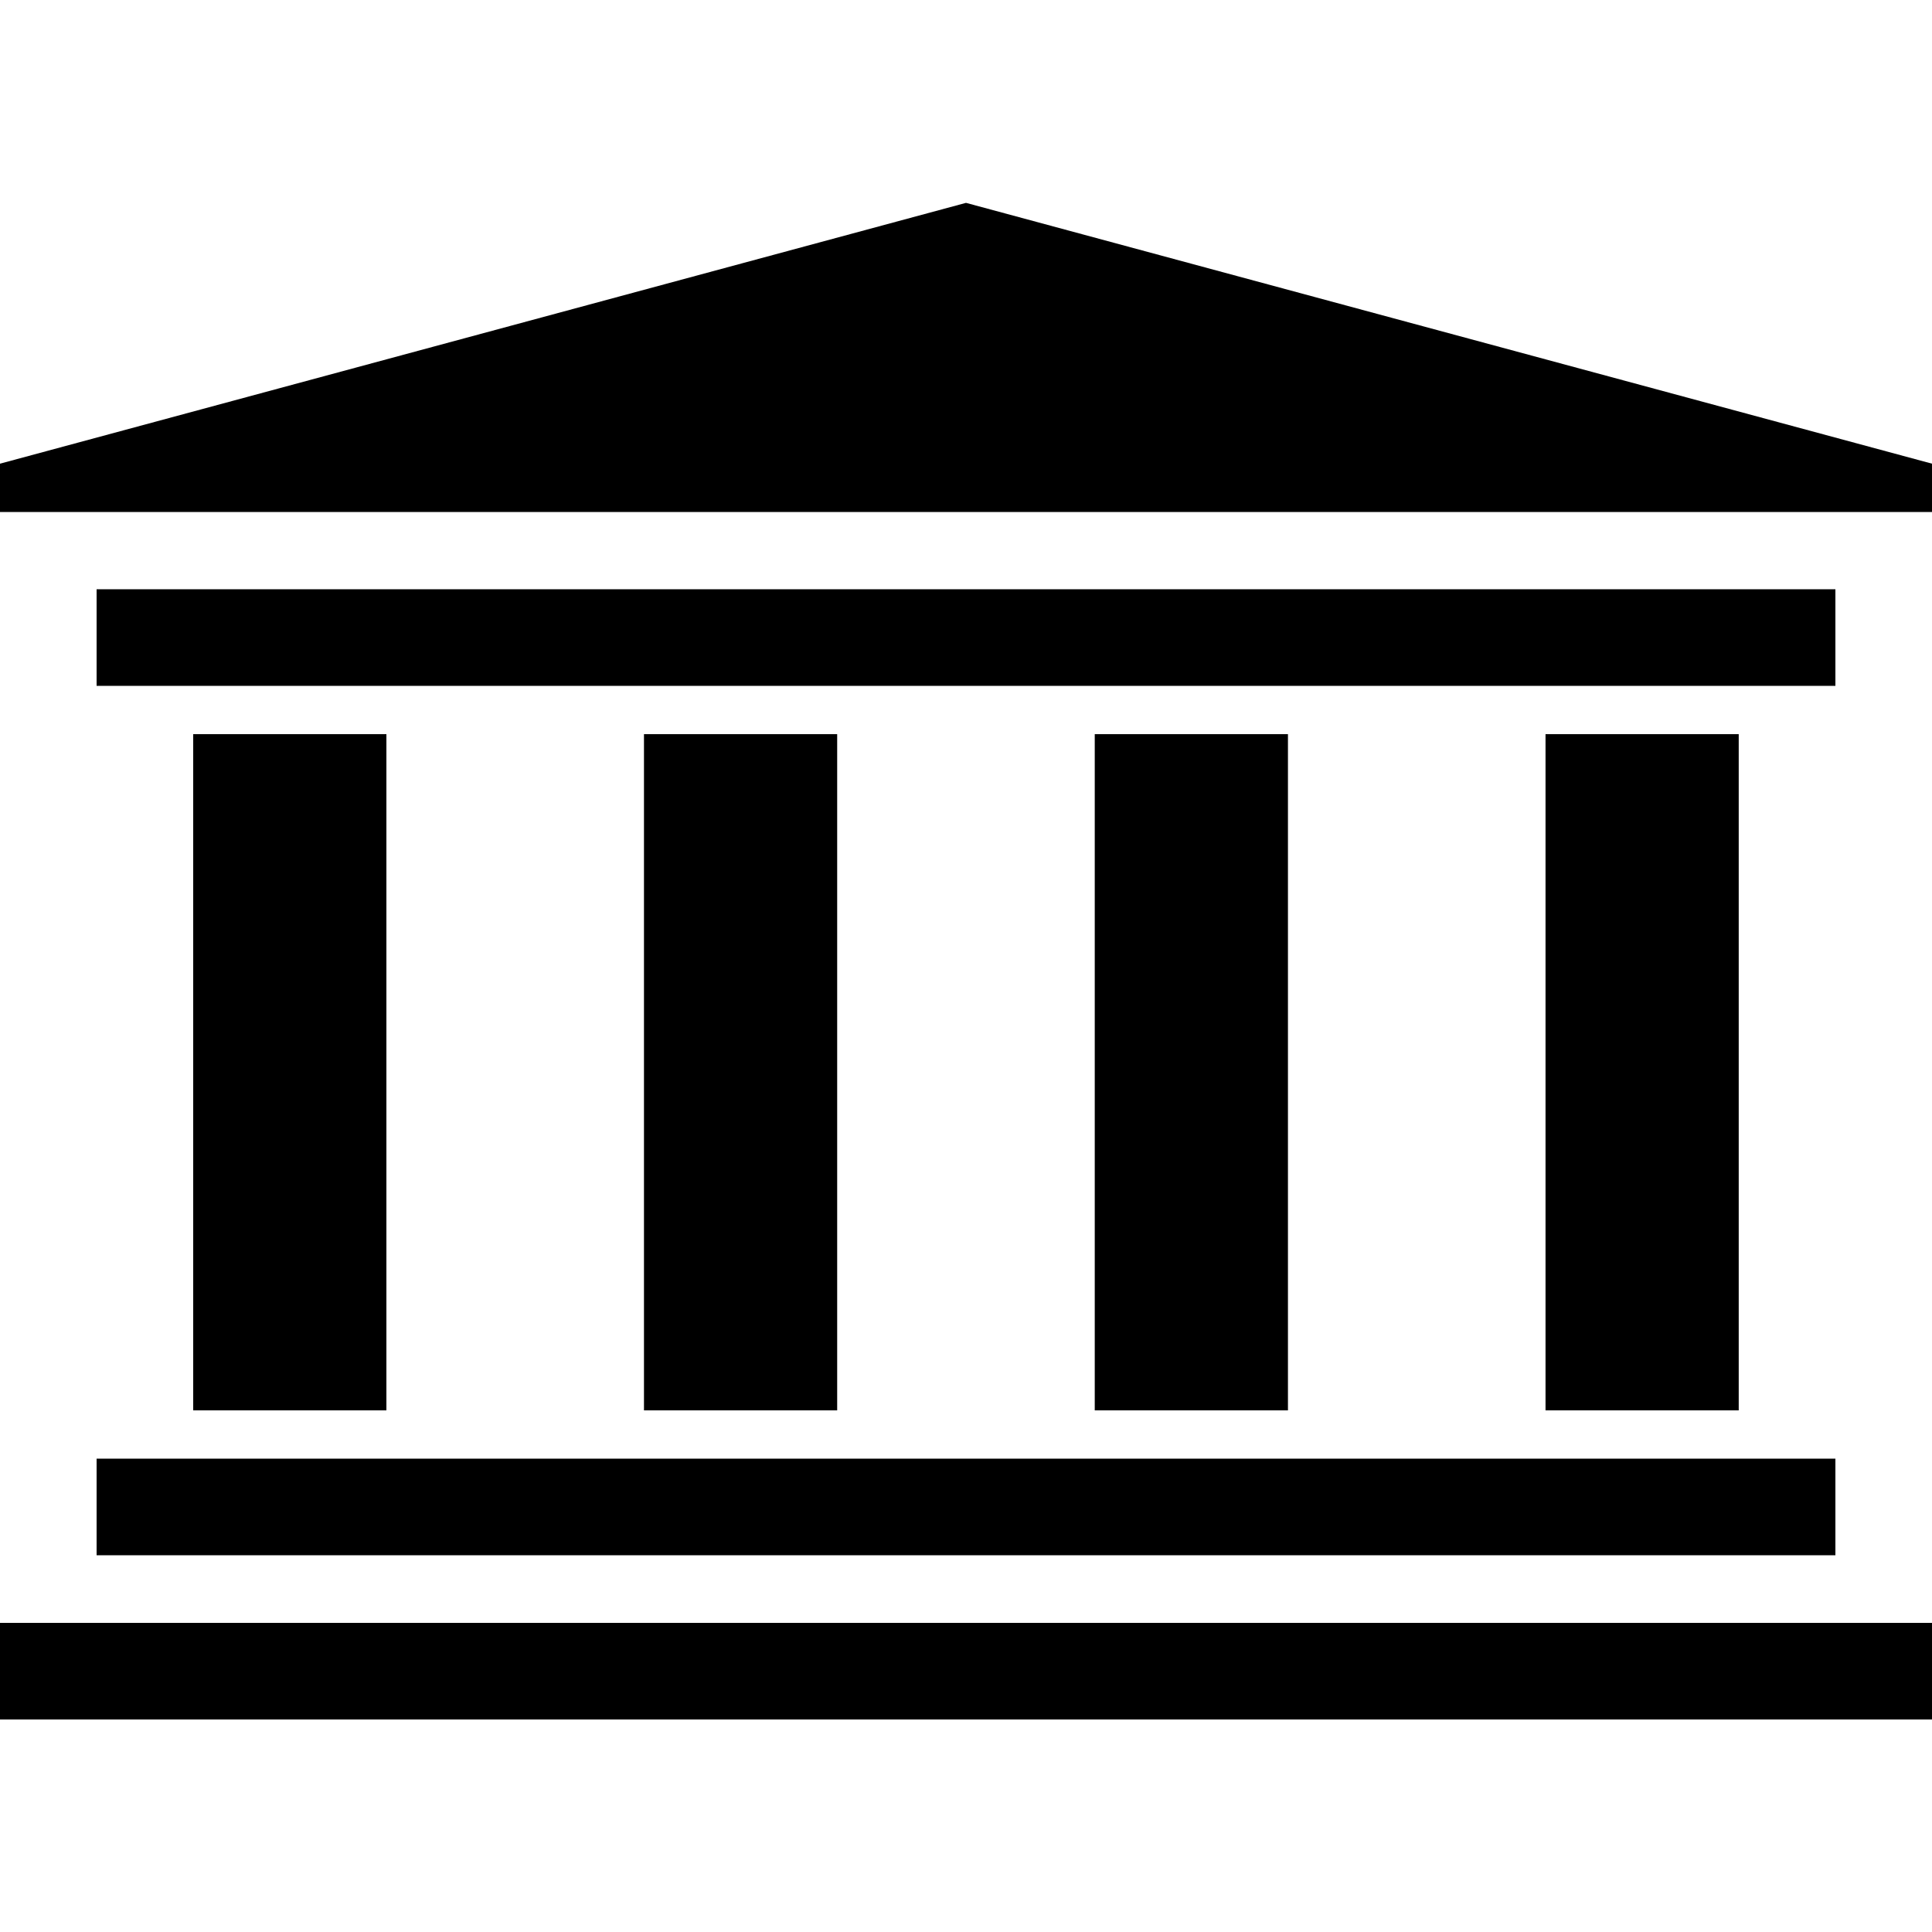
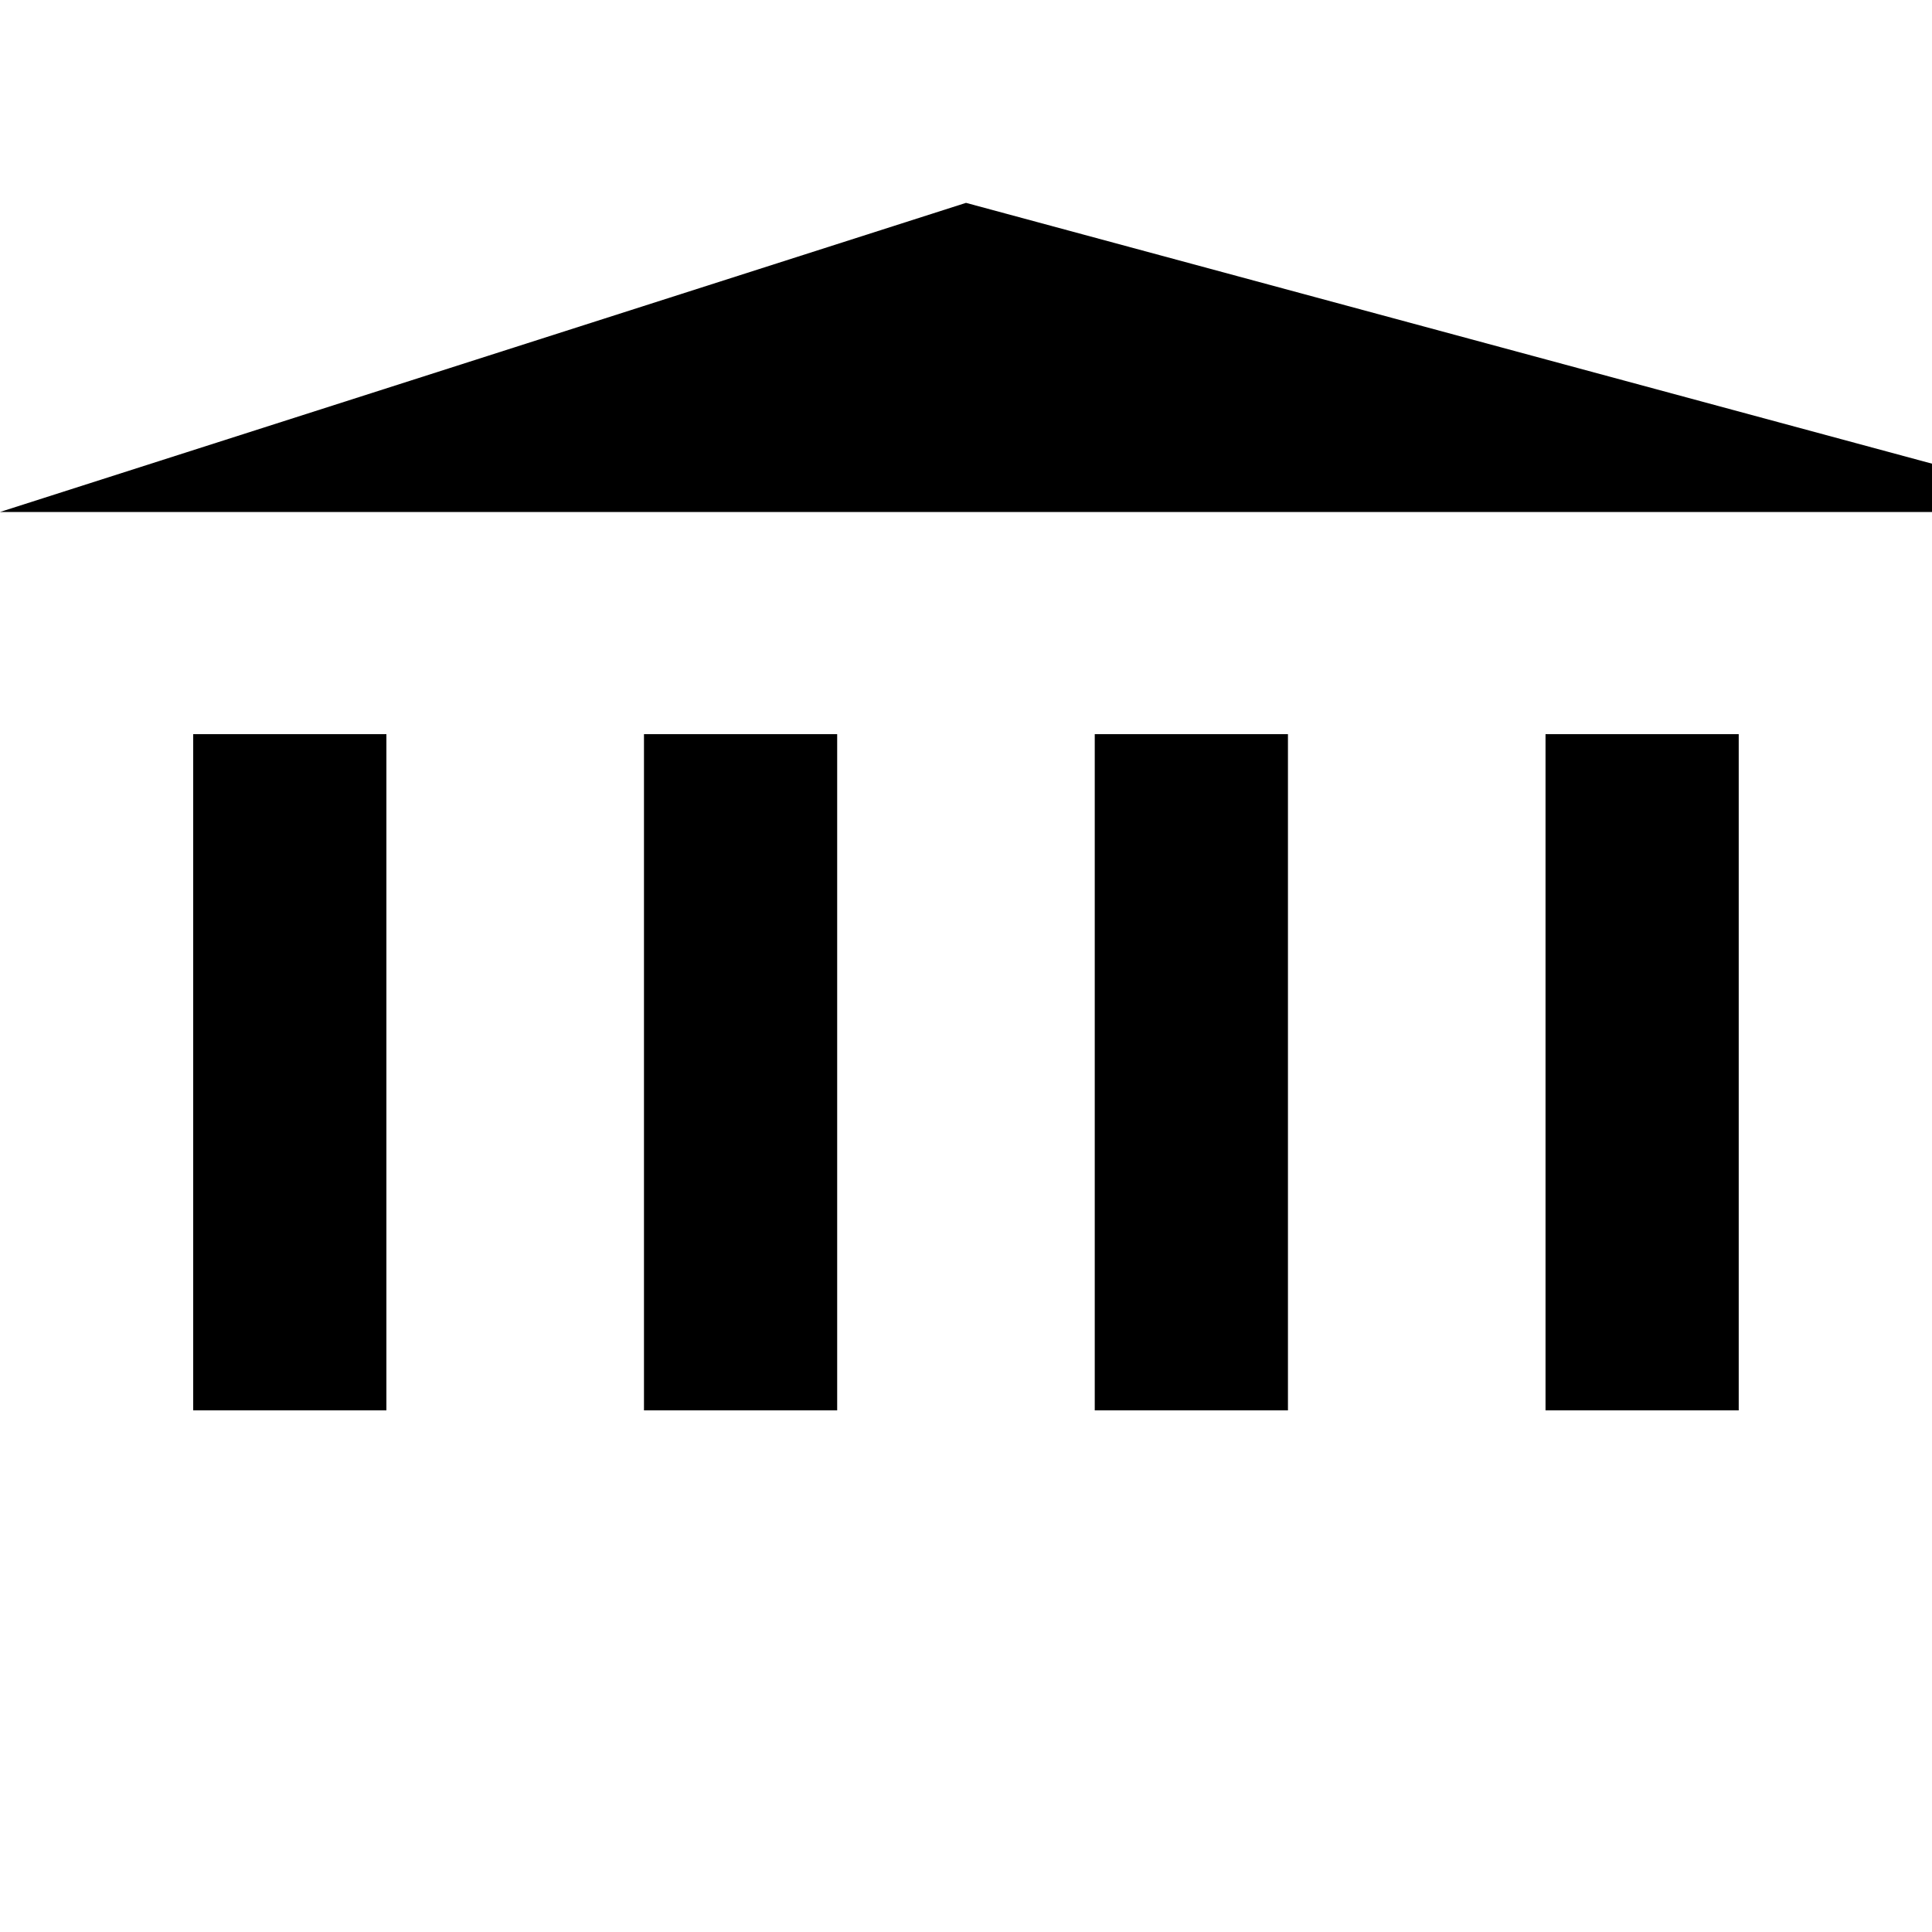
<svg xmlns="http://www.w3.org/2000/svg" width="500" height="500">
  <title>MUSEUM</title>
-   <path d="M 0,132.5 V 120 L 250,52.5 500,120 V 132.5 Z" stroke="none" fill="black" />
+   <path d="M 0,132.5 L 250,52.5 500,120 V 132.5 Z" stroke="none" fill="black" />
  <g stroke="black">
-     <path d="M 25,165 H 475 M 25,390 H 475 M 0,432.5 H 500" stroke-width="25" />
    <path d="M 50,277.5 H 450" stroke-width="175" stroke-dasharray="50,66.66" />
  </g>
</svg>